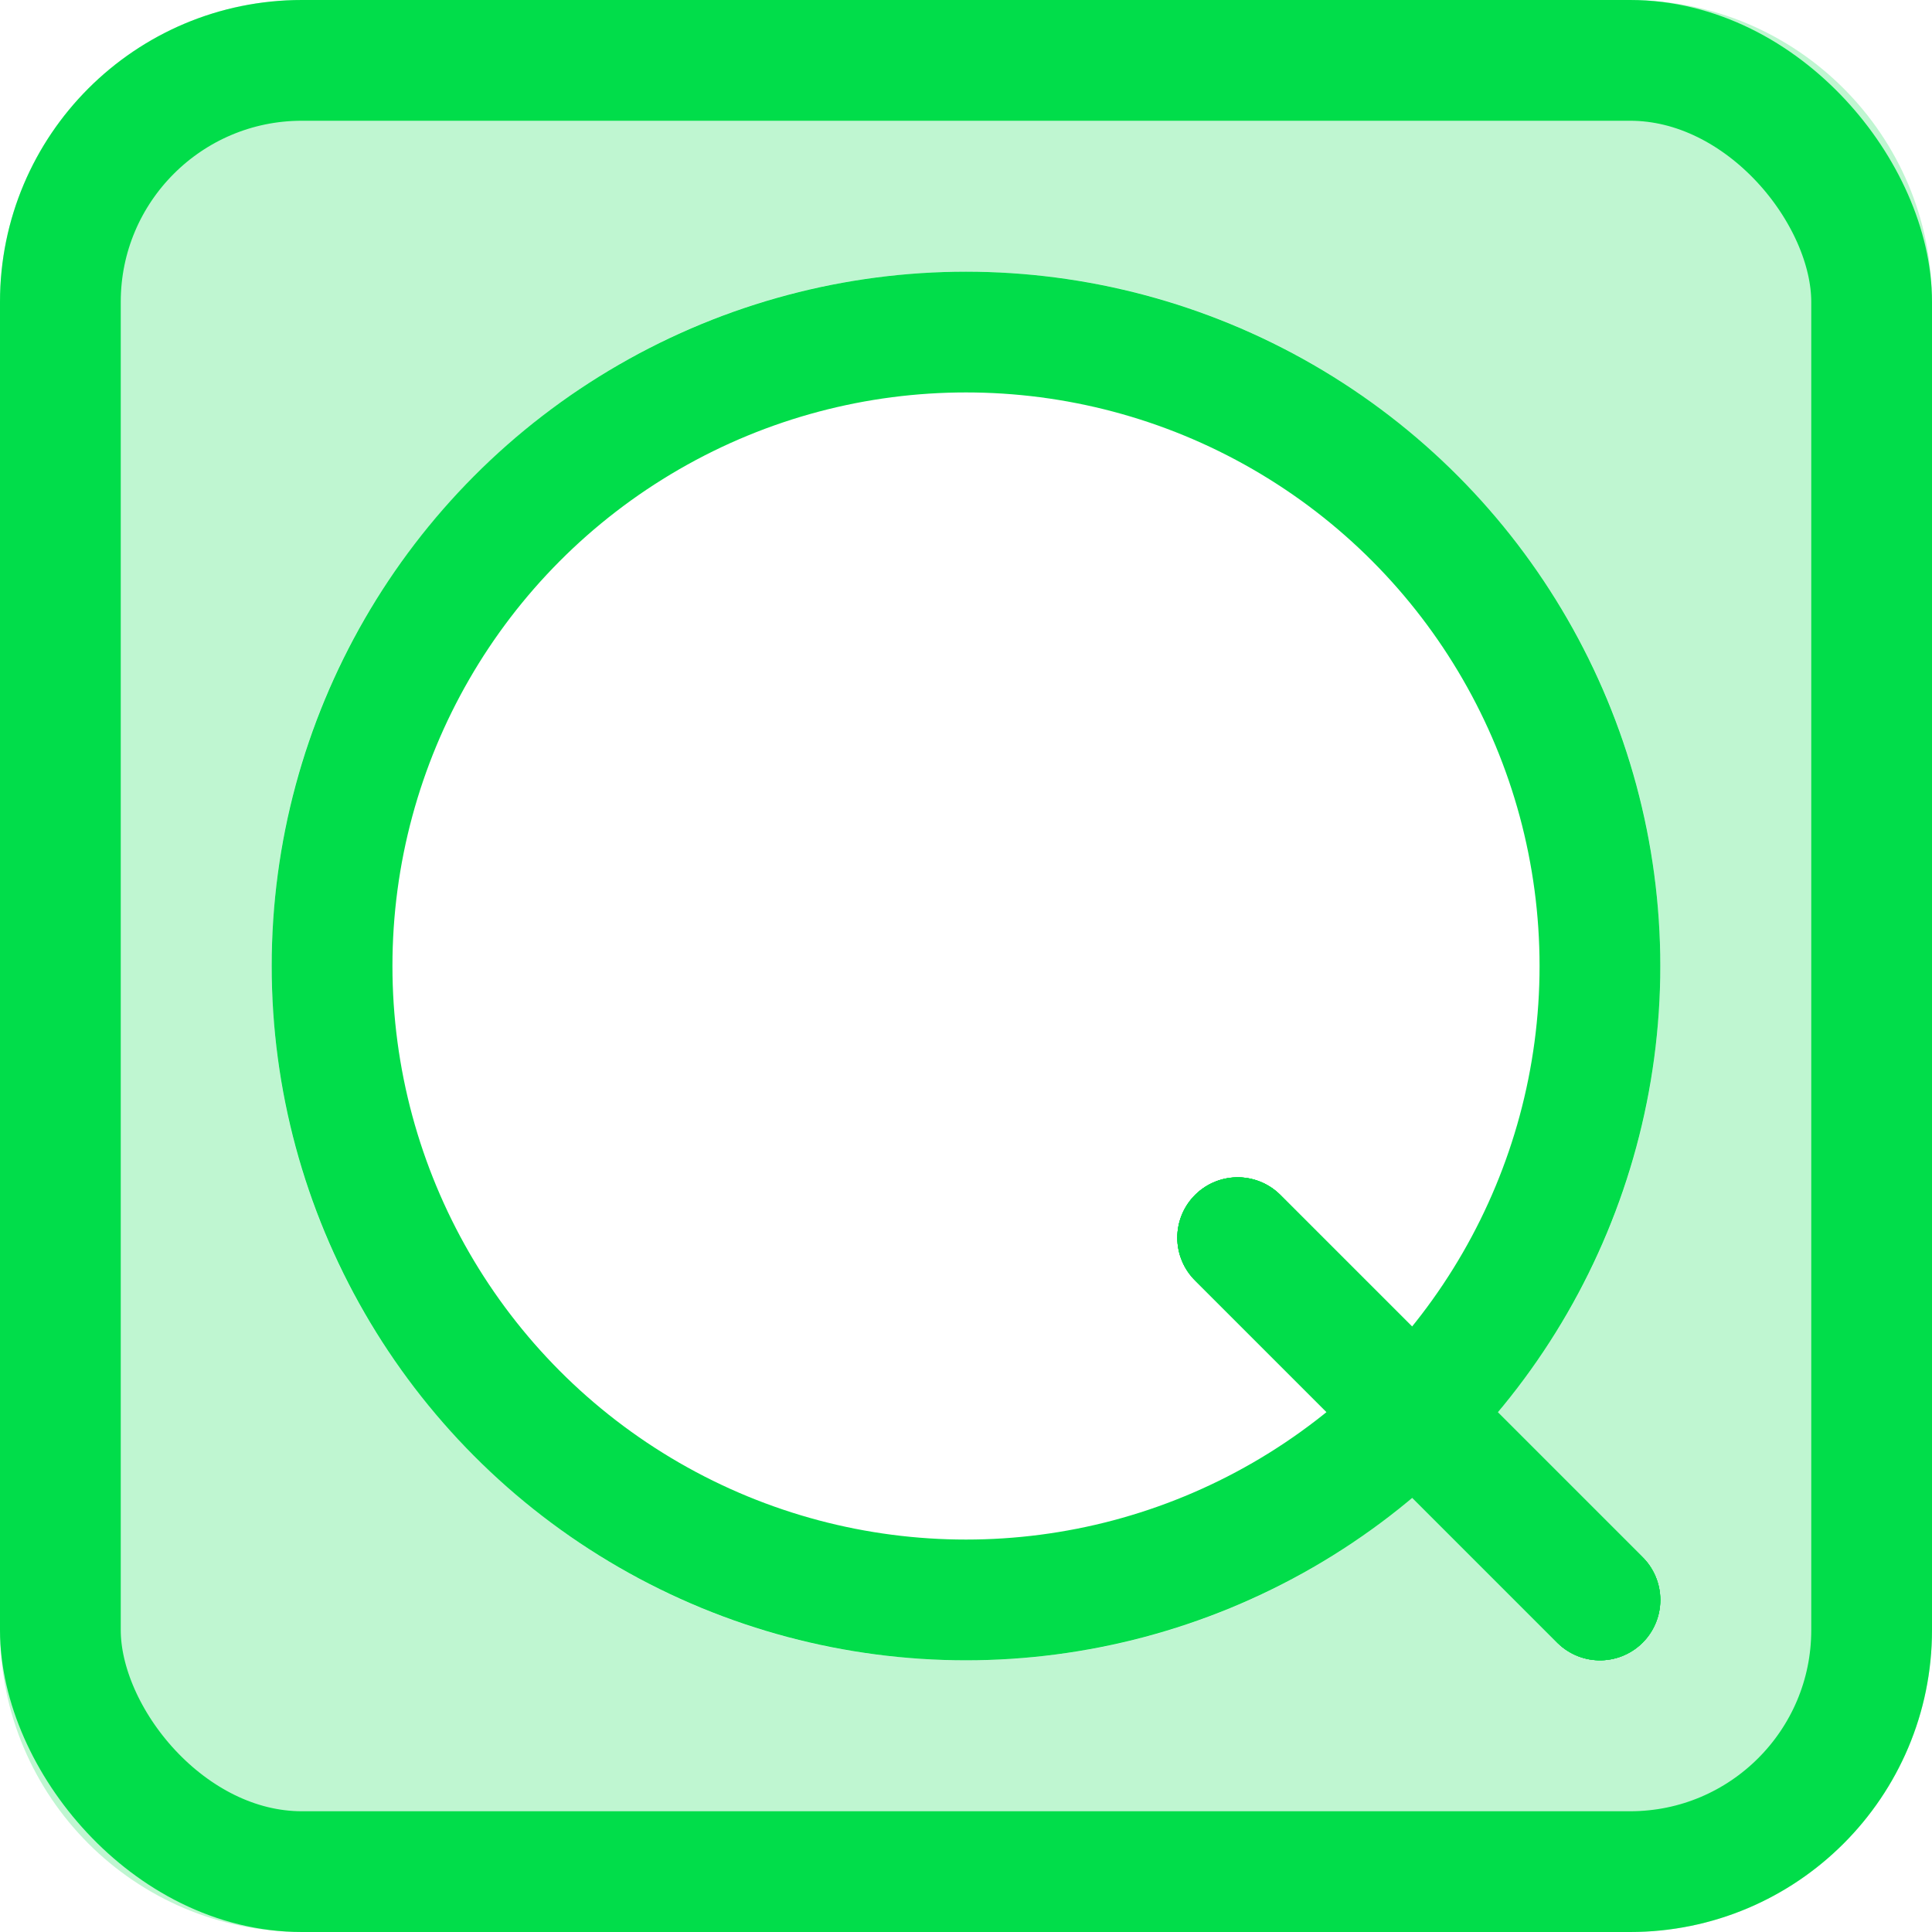
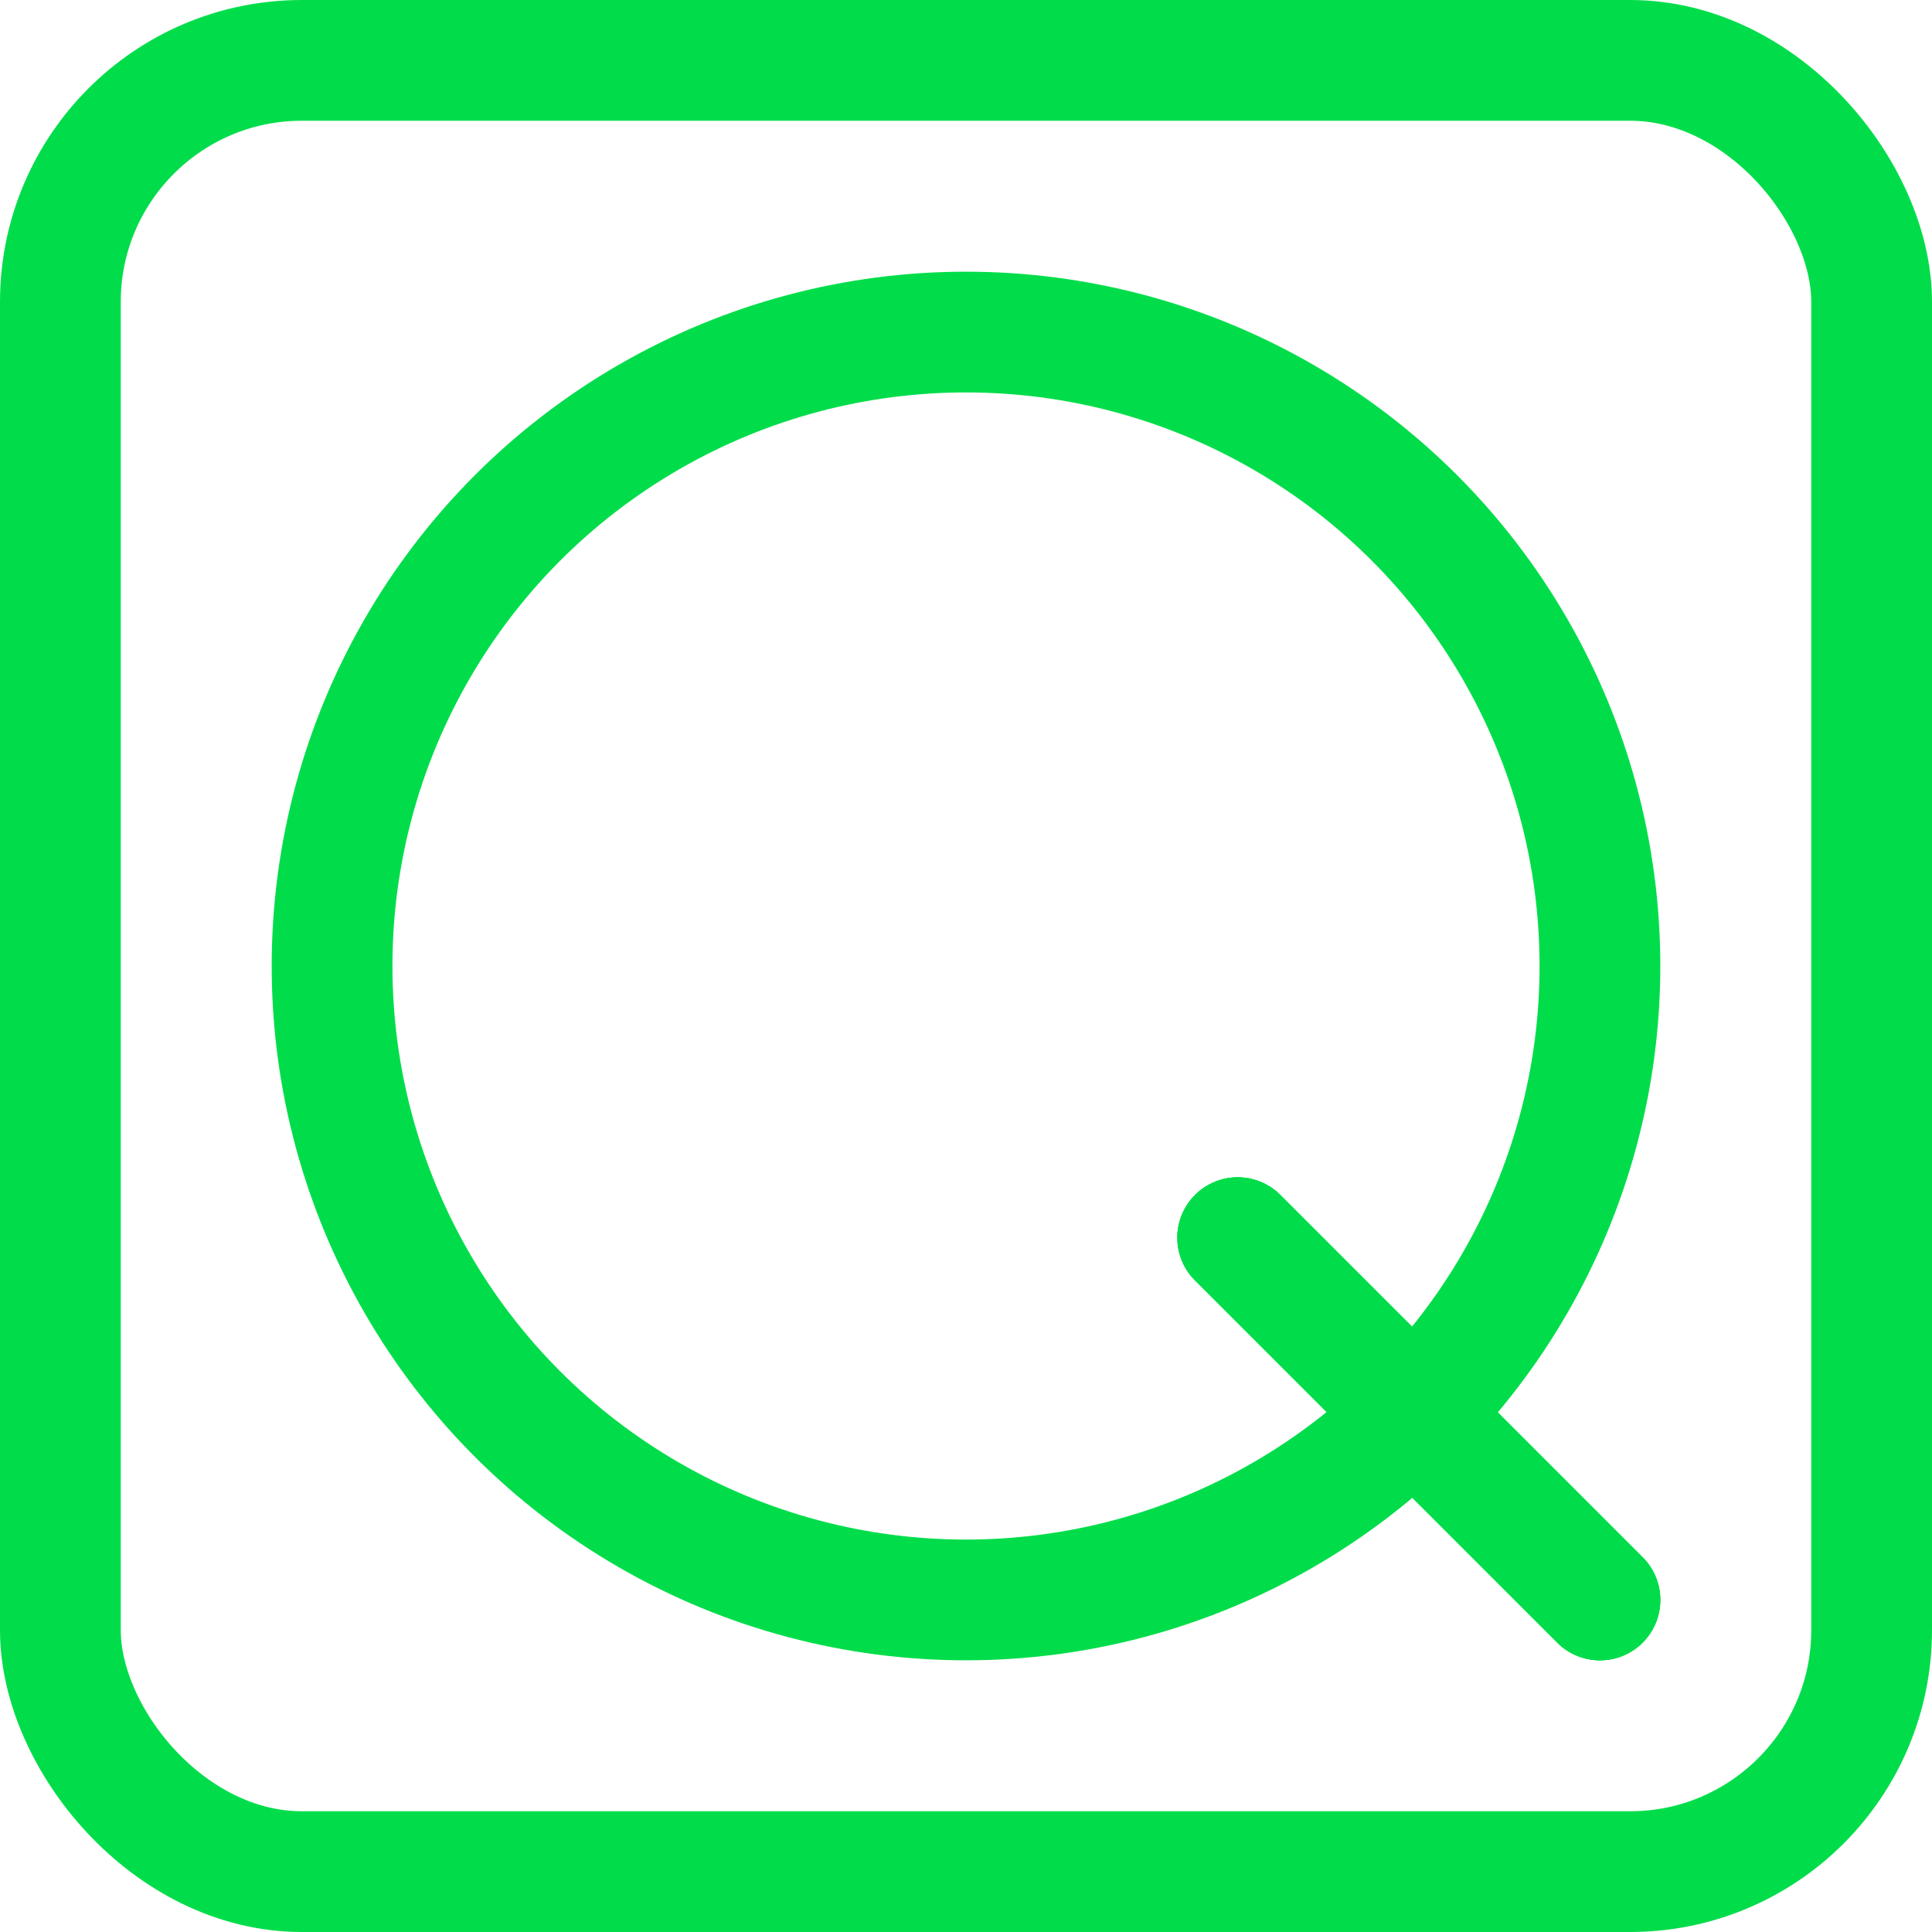
<svg xmlns="http://www.w3.org/2000/svg" width="64" height="64" viewBox="0 0 64 64" fill="none">
-   <path opacity="0.25" fill-rule="evenodd" clip-rule="evenodd" d="M10 0C4.477 0 0 4.477 0 10V54C0 59.523 4.477 64 10 64H54C59.523 64 64 59.523 64 54V10C64 4.477 59.523 0 54 0H10ZM32 55C44.703 55 55 44.703 55 32C55 19.297 44.703 9 32 9C19.297 9 9 19.297 9 32C9 44.703 19.297 55 32 55Z" fill="#01DD4A" />
  <rect x="2" y="2" width="60" height="60" rx="8" stroke="#01DD4A" stroke-width="4" />
  <circle cx="32" cy="32" r="21" stroke="#01DD4A" stroke-width="4" />
  <path d="M41 41L53 53" stroke="#01DD4A" stroke-width="4" stroke-linecap="round" stroke-linejoin="round" class="spin1" />
  <path d="M41 41L53 53" stroke="#01DD4A" stroke-width="4" stroke-linecap="round" stroke-linejoin="round" class="spin2" />
  <path d="M41 41L53 53" stroke="#01DD4A" stroke-width="4" stroke-linecap="round" stroke-linejoin="round" class="spin3" />
-   <path d="M41 41L53 53" stroke="#01DD4A" stroke-width="4" stroke-linecap="round" stroke-linejoin="round" class="spin4" />
  <style>

  .spin1,
  .spin2,
  .spin3,
  .spin4 {
    transform-origin: 50% 50%;
  }
  .spin1 {
    animation: 6s spin1 cubic-bezier(0.76, 0, 0.24, 1) infinite;
  }
  .spin2 {
    animation: 6s spin2 cubic-bezier(0.76, 0, 0.24, 1) infinite;
  }
  .spin3 {
    animation: 6s spin3 cubic-bezier(0.76, 0, 0.24, 1) infinite;
  }
  .spin4 {
    animation: 6s spin4 cubic-bezier(0.76, 0, 0.24, 1) infinite;
  }

  @keyframes spin1 {
    25% {
      transform: rotate(0deg);
    }
    75% {
      transform: rotate(360deg);
    }
    100% {
      transform: rotate(360deg);
    }
  }

  @keyframes spin2 {
    25% {
      transform: rotate(0deg);
      opacity: 0;
    }
    50% {
      opacity: 1;
    }
    75% {
      transform: rotate(450deg);
      opacity: 1;
    }
    90% {
      transform: rotate(450deg);
      opacity: 0;
    }
    100% {
      opacity: 0;
    }
  }

  @keyframes spin3 {
    25% {
      transform: rotate(0deg);
      opacity: 0;
    }
    50% {
      opacity: 1;
    }
    75% {
      transform: rotate(180deg);
      opacity: 1;
    }
    95% {
      transform: rotate(180deg);
      opacity: 0;
    }
    100% {
      opacity: 0;
    }
  }

  @keyframes spin4 {
    25% {
      transform: rotate(0deg);
      opacity: 0;
    }
    50% {
      opacity: 1;
    }
    75% {
      transform: rotate(270deg);
      opacity: 1;
    }
    100% {
      transform: rotate(270deg);
      opacity: 0;
    }
  }

  

</style>
</svg>